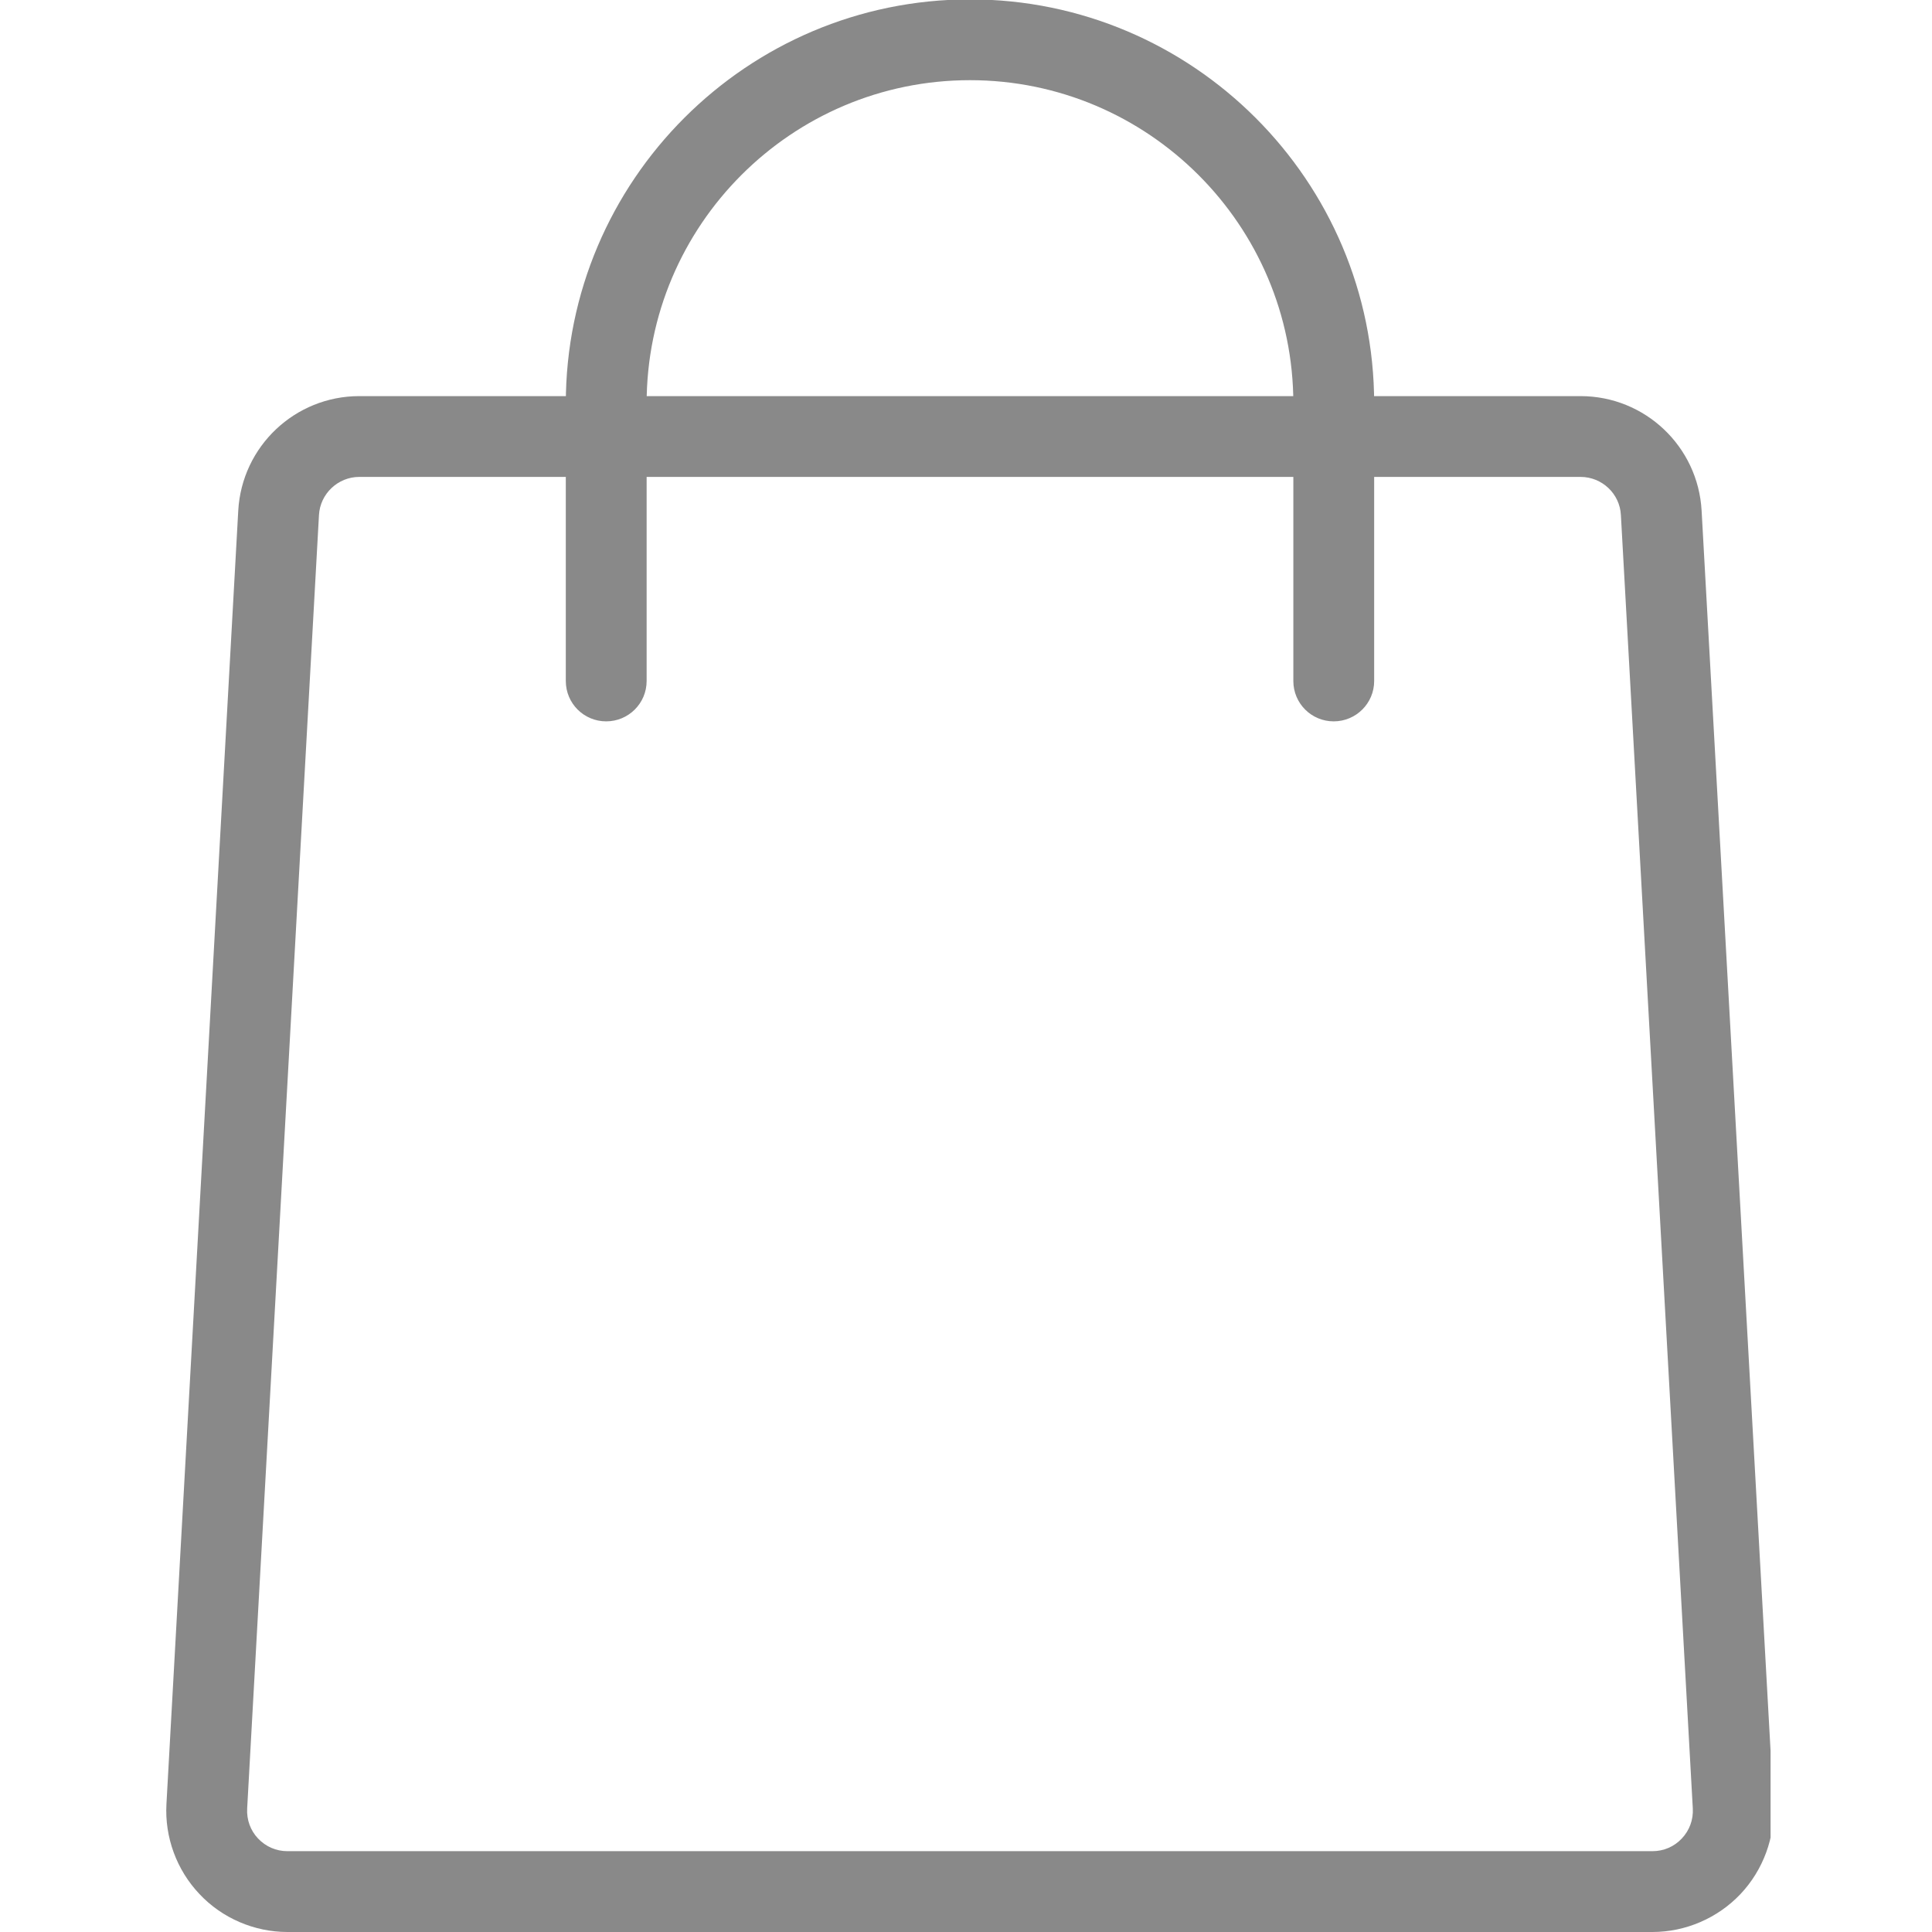
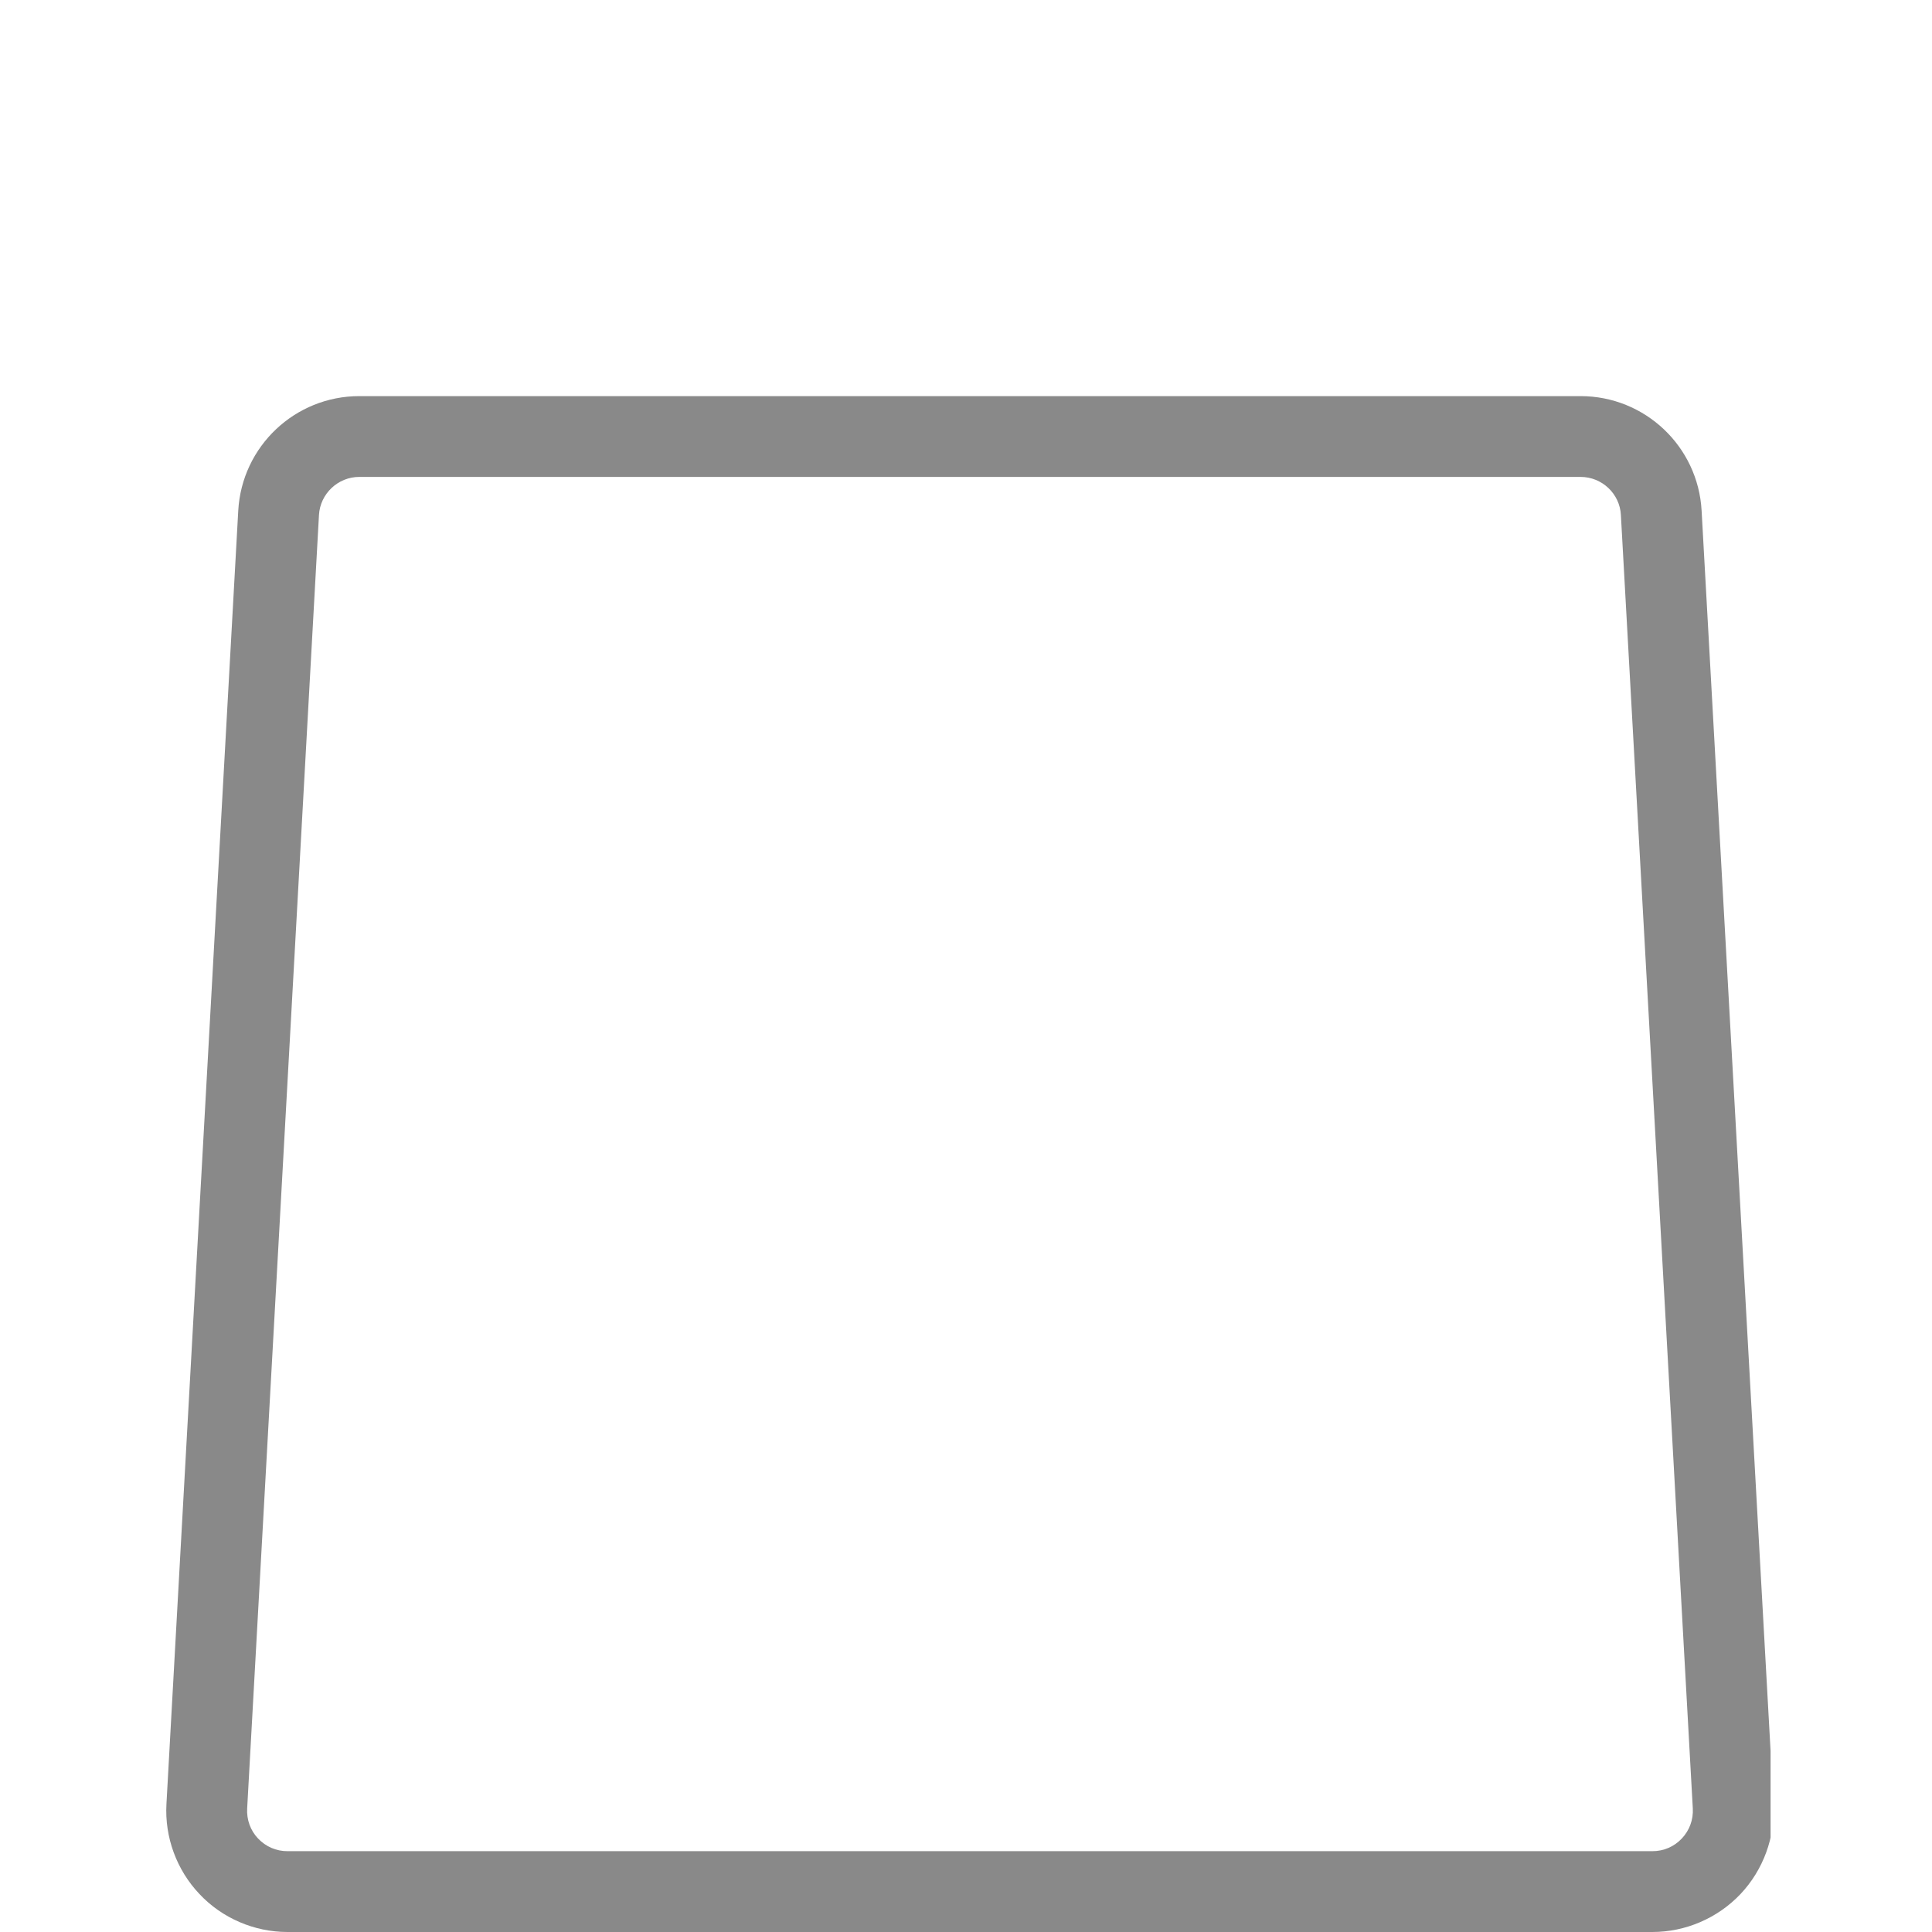
<svg xmlns="http://www.w3.org/2000/svg" version="1.0" preserveAspectRatio="xMidYMid meet" height="96" viewBox="0 0 72 72" zoomAndPan="magnify" width="96">
  <defs>
    <clipPath id="a116b0a6d9">
      <path clip-rule="nonzero" d="M 6 14 L 65.984 14 L 65.984 72 L 6 72 Z M 6 14" />
    </clipPath>
  </defs>
  <g clip-path="url(#a116b0a6d9)">
    <path fill-rule="nonzero" fill-opacity="1" d="M 61.582 72 L 10.711 72 C 9.477 72 8.277 71.484 7.434 70.586 C 6.582 69.688 6.133 68.465 6.203 67.23 L 8.879 19.031 C 9.012 16.637 10.992 14.762 13.391 14.762 L 58.902 14.762 C 61.301 14.762 63.281 16.637 63.414 19.031 L 66.094 67.23 C 66.16 68.465 65.711 69.688 64.863 70.586 C 64.012 71.484 62.816 72 61.582 72 Z M 13.391 17.773 C 12.594 17.773 11.93 18.402 11.887 19.195 L 9.211 67.398 C 9.188 67.816 9.332 68.215 9.617 68.516 C 9.906 68.82 10.293 68.988 10.711 68.988 L 61.582 68.988 C 62 68.988 62.391 68.82 62.676 68.516 C 62.961 68.215 63.109 67.816 63.086 67.398 L 60.406 19.195 C 60.367 18.402 59.703 17.773 58.902 17.773 Z M 13.391 17.773" fill="#898989" />
  </g>
-   <path fill-rule="nonzero" fill-opacity="1" d="M 49.703 26.883 C 48.871 26.883 48.199 26.211 48.199 25.379 L 48.199 15.039 C 48.199 8.395 42.793 2.988 36.148 2.988 C 29.5 2.988 24.098 8.395 24.098 15.039 L 24.098 25.379 C 24.098 26.211 23.422 26.883 22.59 26.883 C 21.758 26.883 21.086 26.211 21.086 25.379 L 21.086 15.039 C 21.086 6.734 27.84 -0.023 36.148 -0.023 C 44.453 -0.023 51.211 6.734 51.211 15.039 L 51.211 25.379 C 51.211 26.211 50.535 26.883 49.703 26.883 Z M 49.703 26.883" fill="#898989" />
</svg>